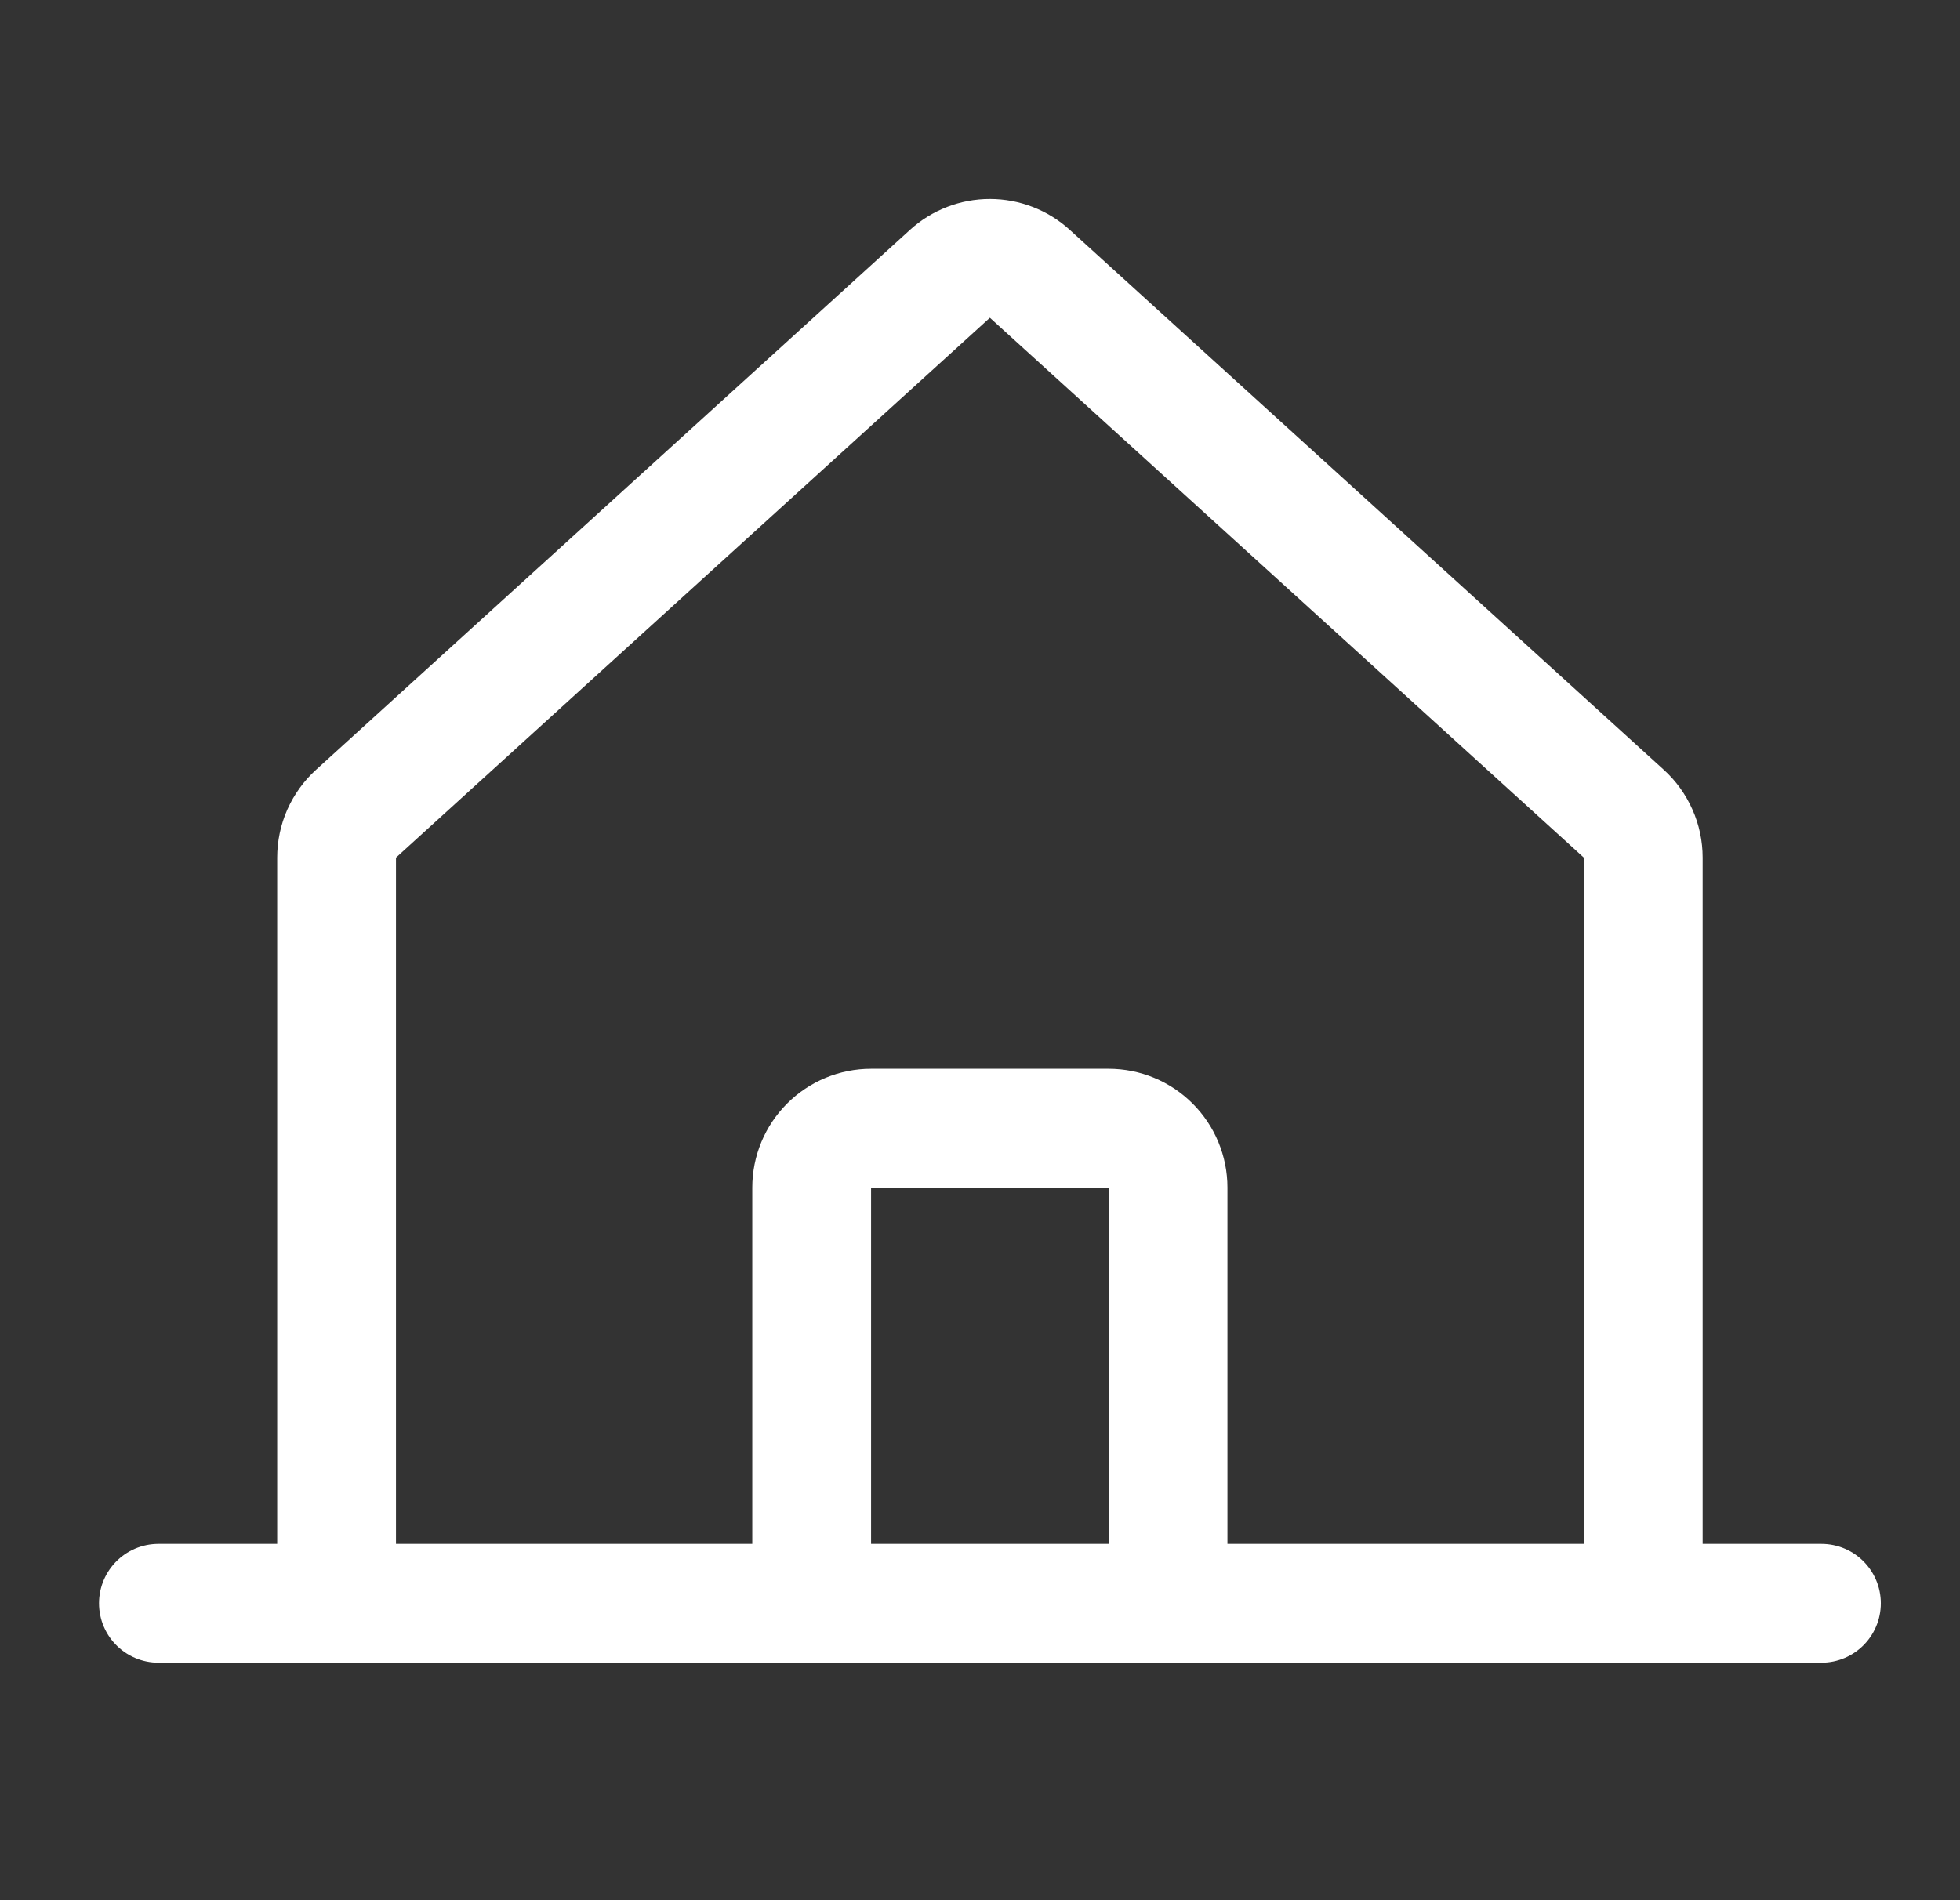
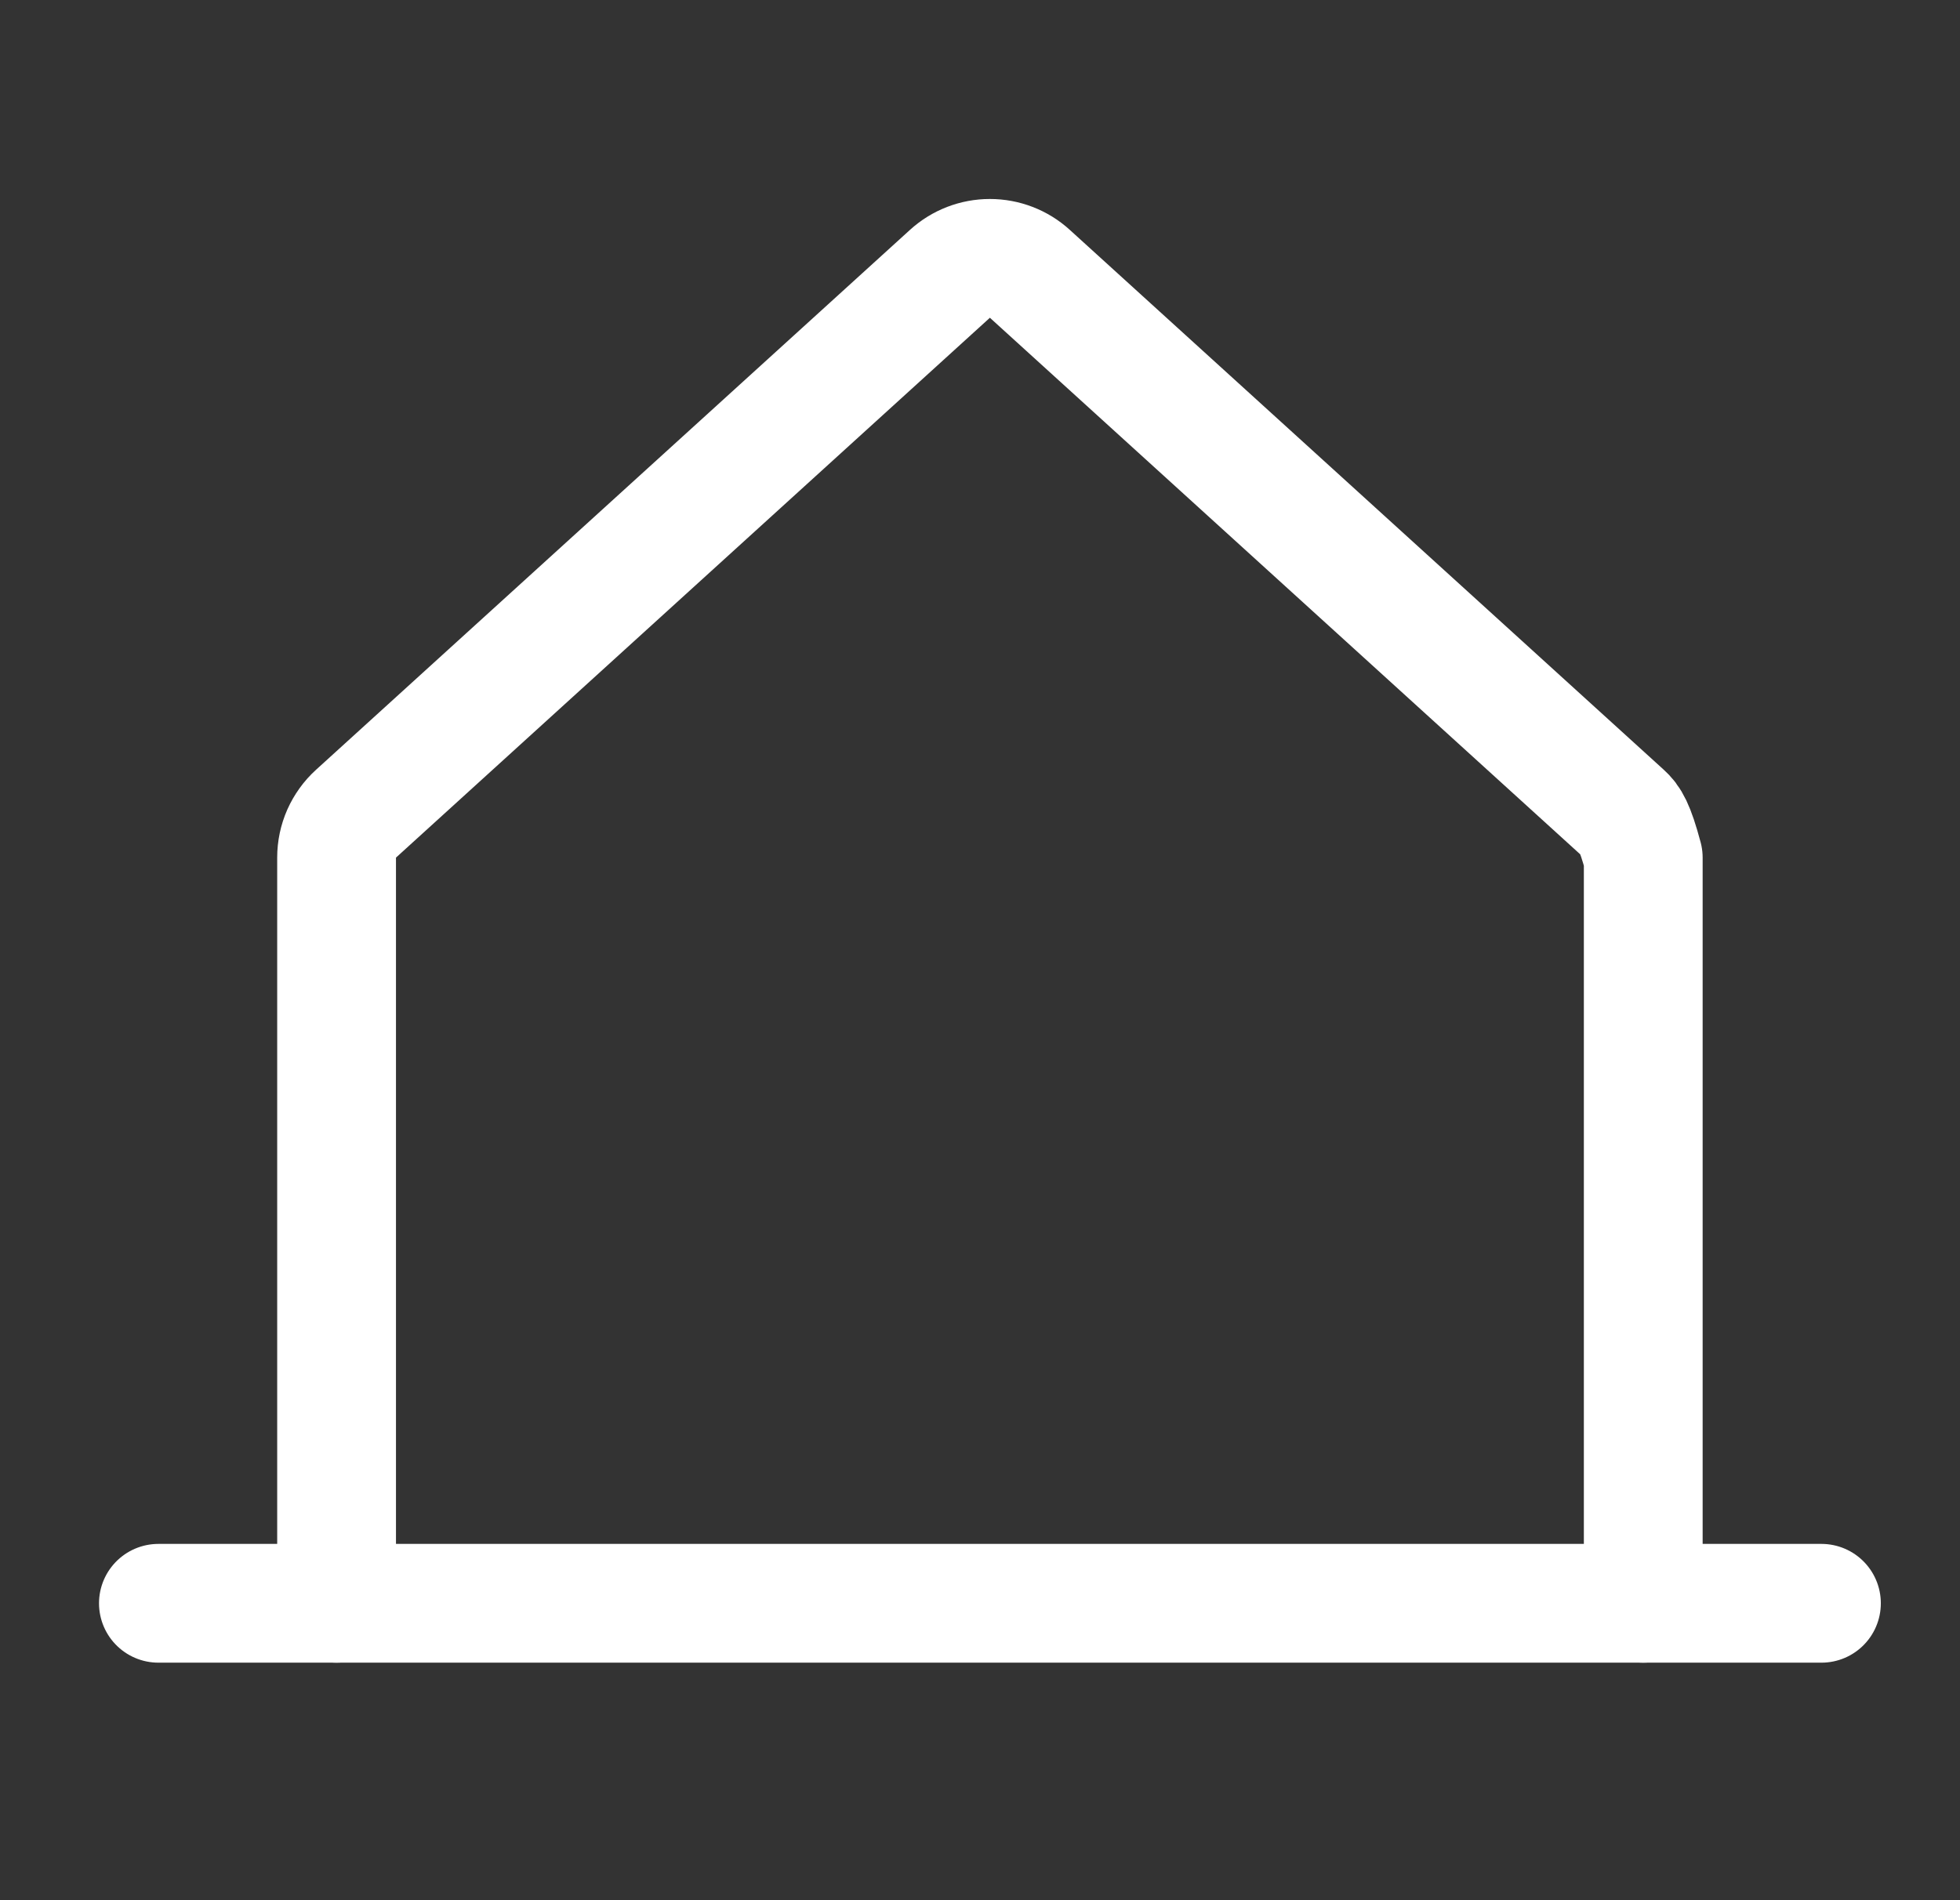
<svg xmlns="http://www.w3.org/2000/svg" width="33" height="32" viewBox="0 0 33 32" fill="none">
  <rect x="0" y="0" width="33" height="32" fill="#333333" stroke="none" />
-   <path d="M27.667 27V14.443C27.667 14.303 27.638 14.165 27.581 14.038C27.525 13.911 27.443 13.796 27.34 13.703L17.339 4.611C17.155 4.443 16.915 4.351 16.666 4.351C16.418 4.351 16.178 4.443 15.994 4.611L5.994 13.703C5.891 13.796 5.809 13.911 5.752 14.038C5.696 14.165 5.667 14.303 5.667 14.442V27" stroke="white" stroke-width="2" stroke-linecap="round" stroke-linejoin="round" />
+   <path d="M27.667 27V14.443C27.525 13.911 27.443 13.796 27.34 13.703L17.339 4.611C17.155 4.443 16.915 4.351 16.666 4.351C16.418 4.351 16.178 4.443 15.994 4.611L5.994 13.703C5.891 13.796 5.809 13.911 5.752 14.038C5.696 14.165 5.667 14.303 5.667 14.442V27" stroke="white" stroke-width="2" stroke-linecap="round" stroke-linejoin="round" />
  <path d="M2.667 27H30.667" stroke="white" stroke-width="2" stroke-linecap="round" stroke-linejoin="round" />
-   <path d="M19.666 26.999V19.999C19.666 19.734 19.561 19.48 19.373 19.292C19.186 19.104 18.931 18.999 18.666 18.999H14.666C14.401 18.999 14.146 19.104 13.959 19.292C13.771 19.48 13.666 19.734 13.666 19.999V26.999" stroke="white" stroke-width="2" stroke-linecap="round" stroke-linejoin="round" />
</svg>